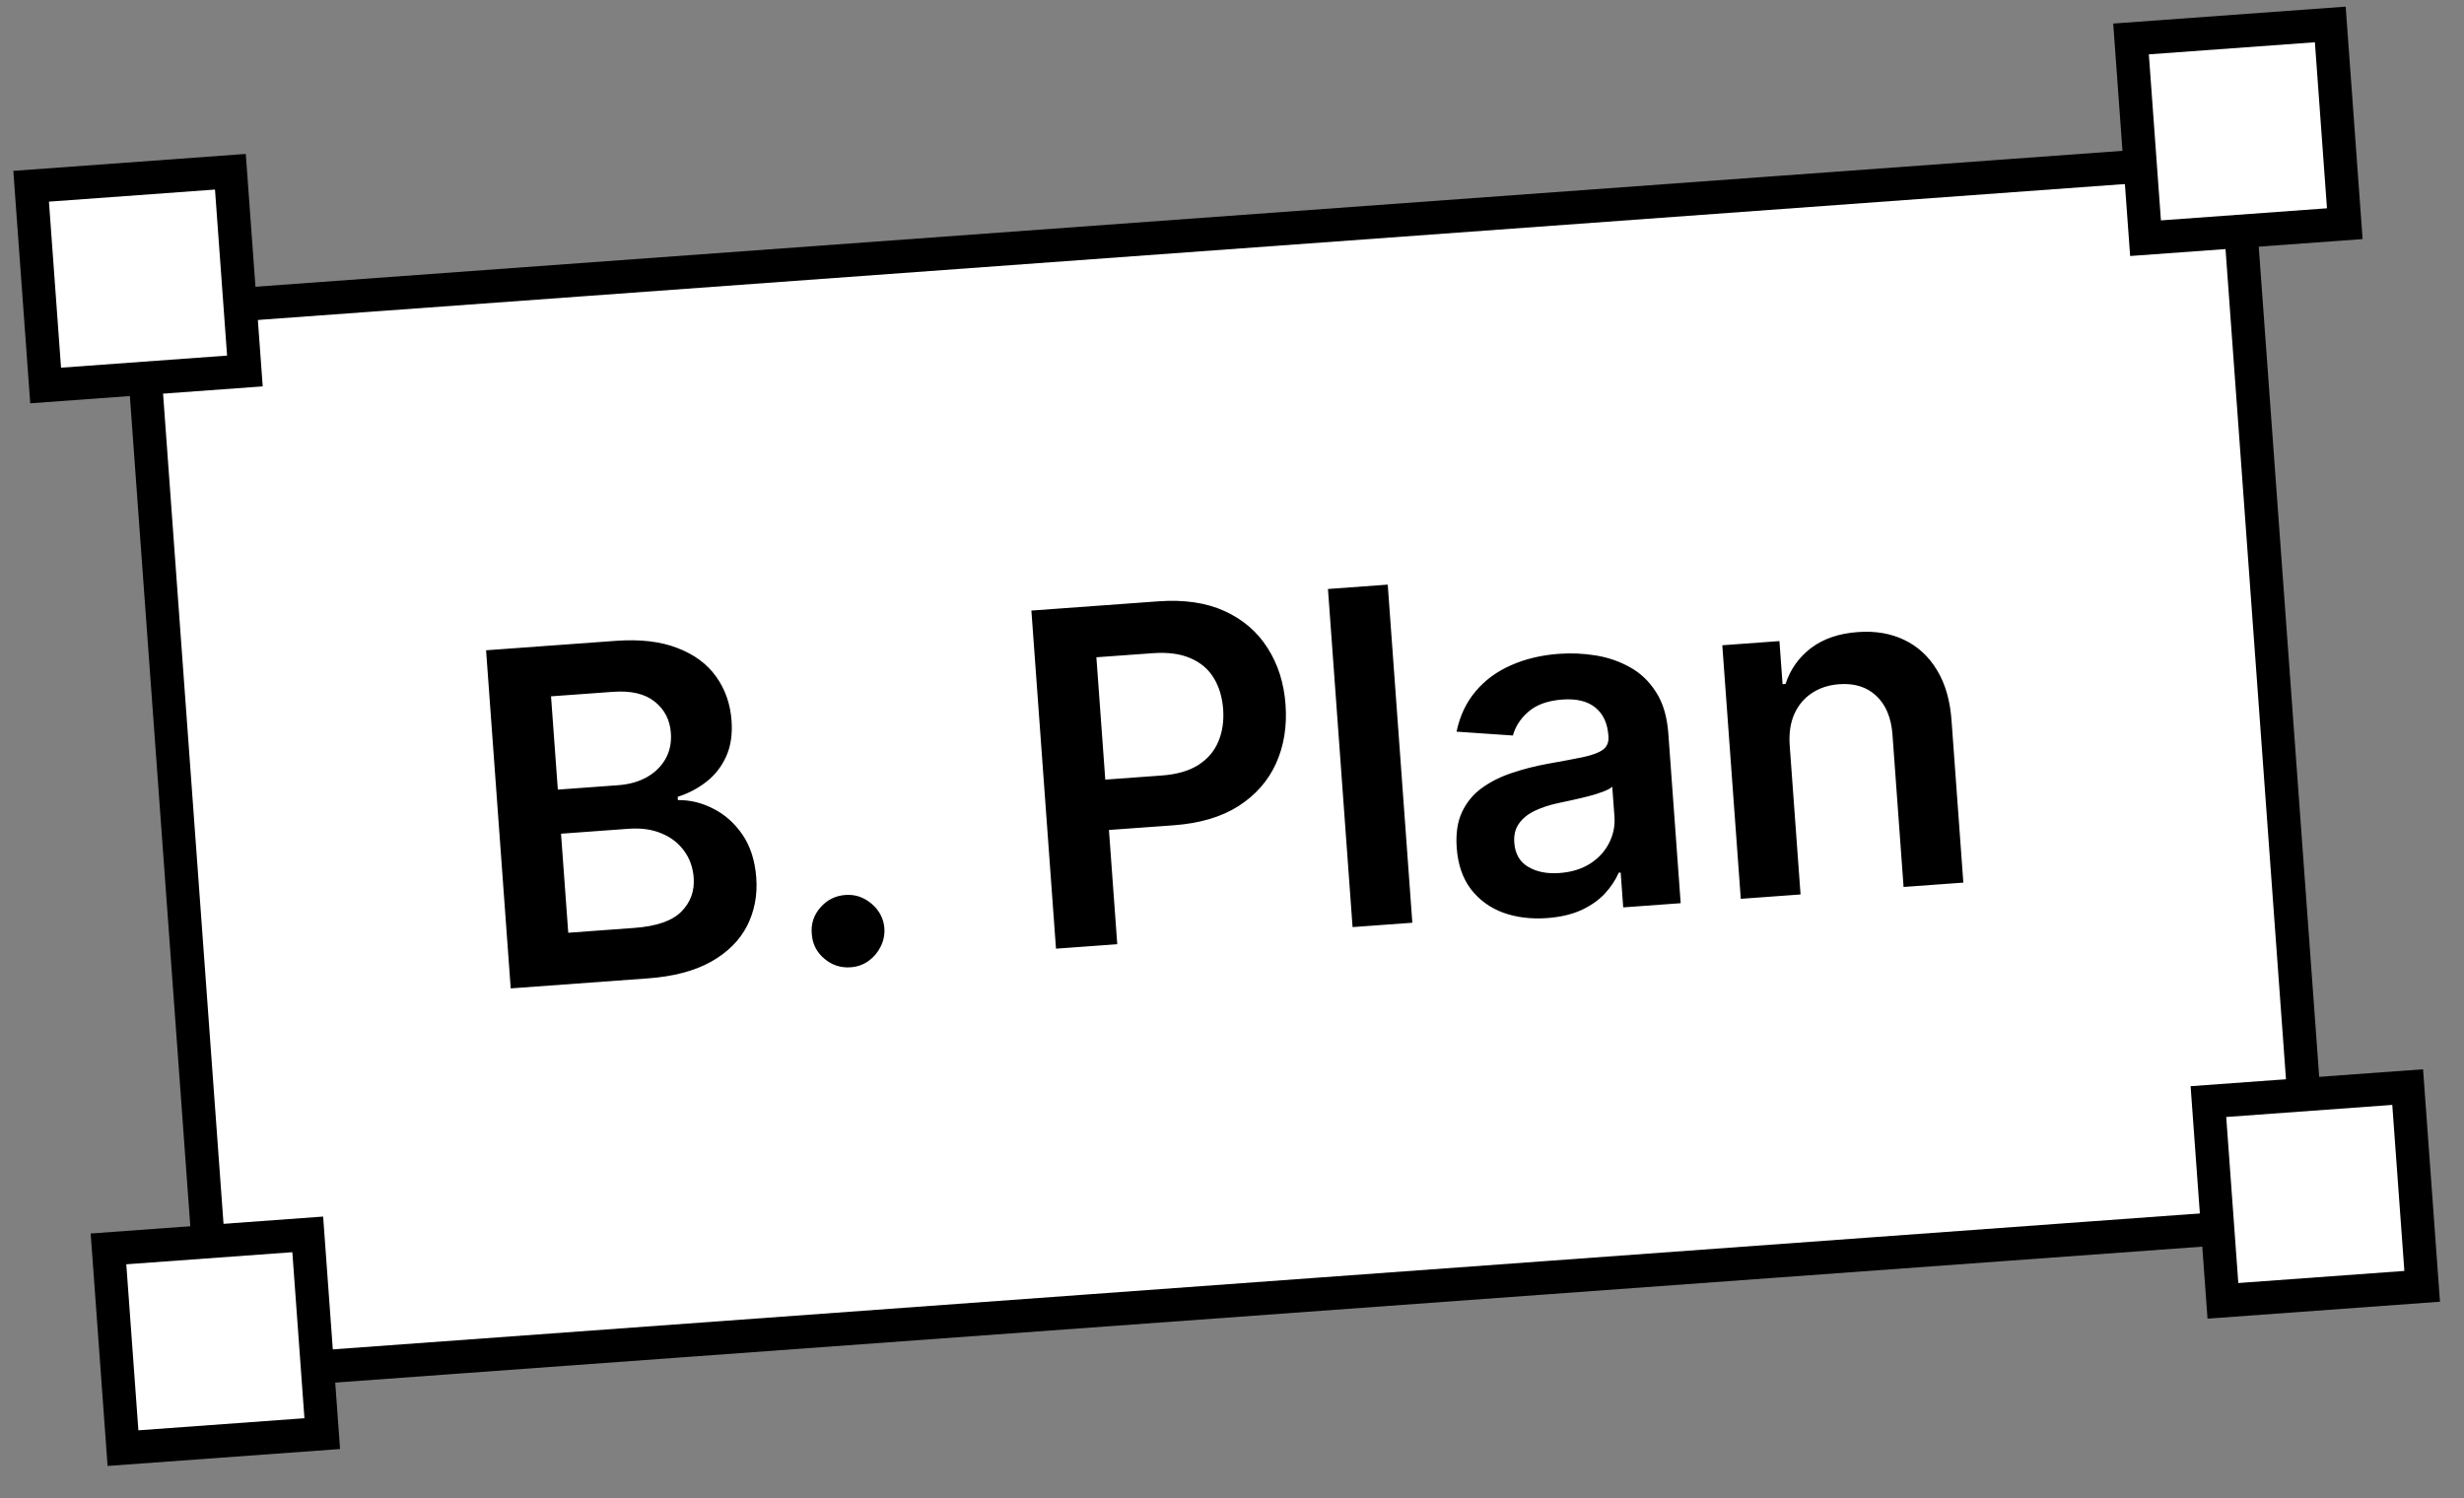
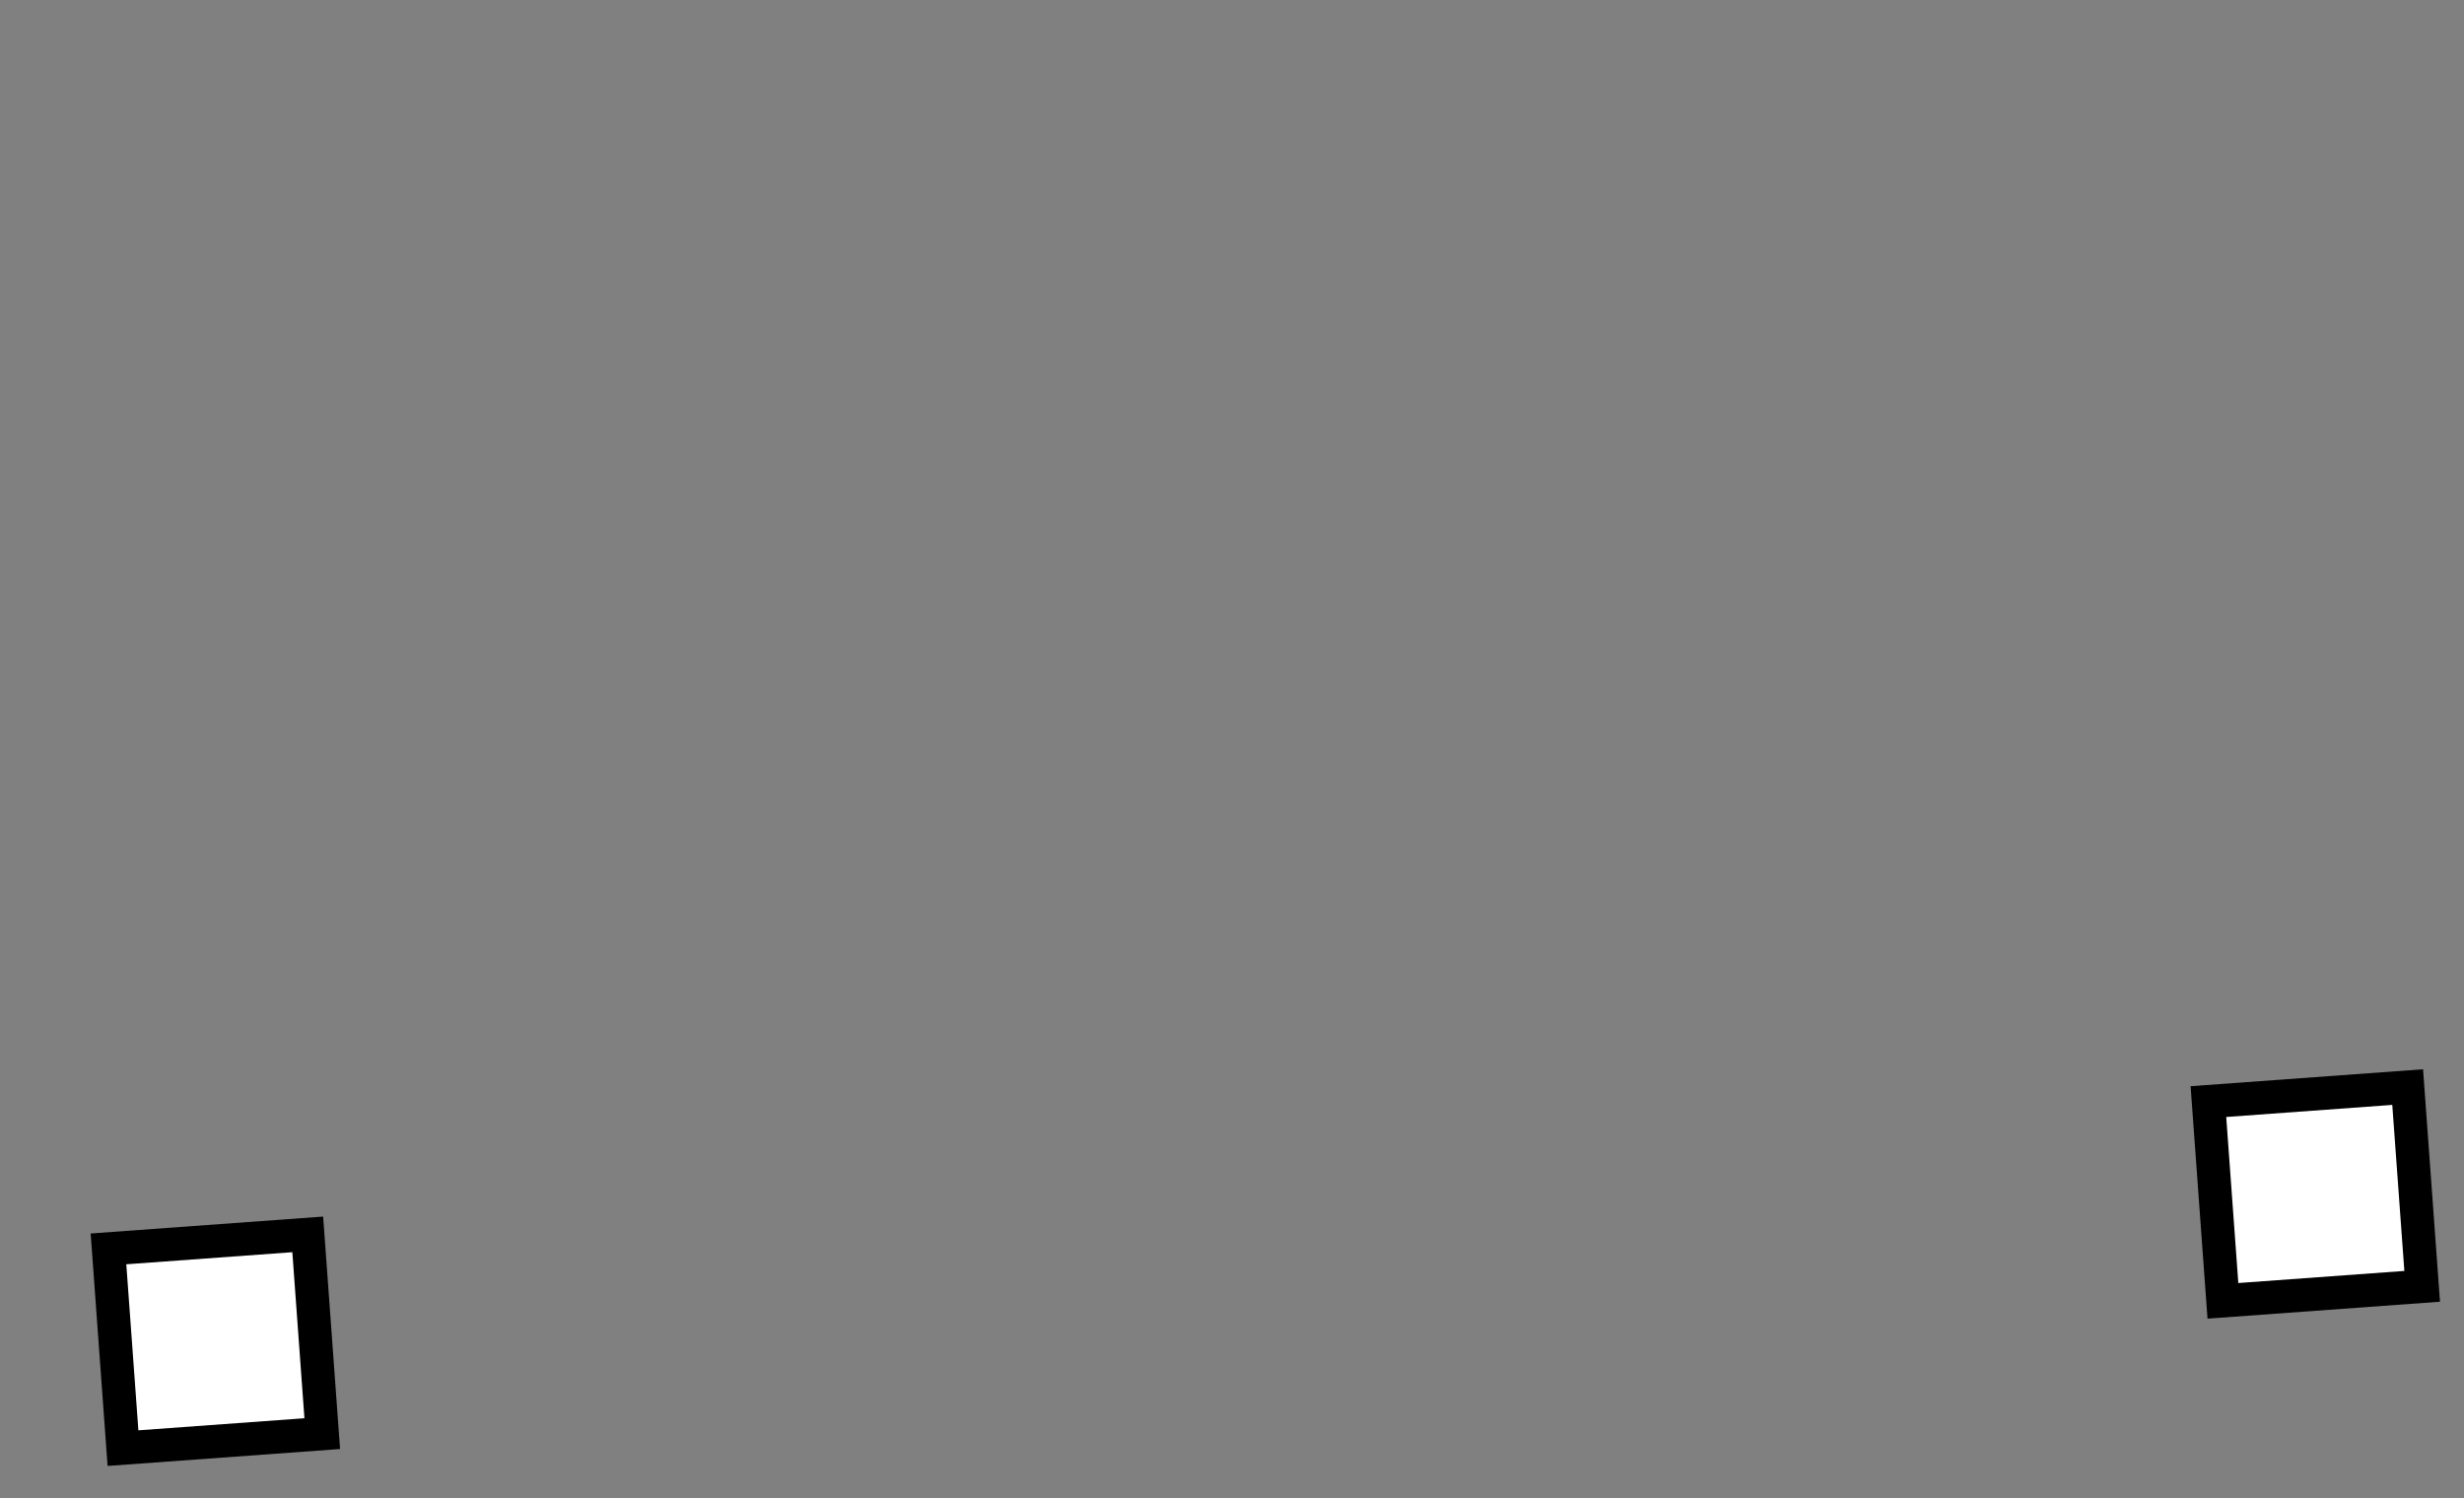
<svg xmlns="http://www.w3.org/2000/svg" width="74" height="45" viewBox="0 0 74 45" fill="none">
  <rect x="0" y="0" width="74" height="45" fill="#808080" stroke="none" />
-   <path d="M6.541 41.281L4.217 9.365L67.143 4.784L69.467 36.699L46.542 38.368L6.541 41.281Z" fill="white" stroke="black" />
-   <path d="M15.338 29.686L14.598 19.531L18.486 19.248C19.22 19.194 19.838 19.265 20.341 19.462C20.847 19.654 21.235 19.94 21.505 20.319C21.778 20.698 21.933 21.138 21.97 21.641C22 22.054 21.947 22.413 21.809 22.719C21.672 23.022 21.476 23.274 21.221 23.475C20.967 23.676 20.677 23.829 20.352 23.932L20.36 24.031C20.721 24.025 21.075 24.11 21.42 24.288C21.768 24.462 22.061 24.723 22.3 25.071C22.538 25.419 22.675 25.852 22.713 26.367C22.751 26.893 22.658 27.375 22.434 27.813C22.21 28.248 21.851 28.605 21.356 28.884C20.861 29.162 20.225 29.33 19.448 29.386L15.338 29.686ZM17.066 28.015L19.044 27.87C19.712 27.822 20.183 27.66 20.459 27.384C20.738 27.104 20.863 26.763 20.833 26.36C20.811 26.059 20.717 25.793 20.551 25.562C20.384 25.329 20.159 25.152 19.874 25.034C19.59 24.911 19.257 24.864 18.877 24.892L16.849 25.04L17.066 28.015ZM16.753 23.716L18.572 23.583C18.89 23.56 19.171 23.481 19.418 23.347C19.663 23.209 19.851 23.028 19.981 22.803C20.114 22.574 20.169 22.31 20.148 22.013C20.119 21.619 19.957 21.306 19.66 21.071C19.368 20.837 18.95 20.739 18.408 20.779L16.549 20.914L16.753 23.716ZM25.549 29.052C25.248 29.074 24.983 28.987 24.753 28.791C24.522 28.595 24.398 28.345 24.379 28.04C24.354 27.743 24.441 27.481 24.64 27.254C24.84 27.026 25.09 26.902 25.391 26.88C25.682 26.859 25.942 26.946 26.173 27.142C26.406 27.338 26.536 27.584 26.561 27.881C26.572 28.083 26.532 28.271 26.442 28.443C26.355 28.616 26.232 28.758 26.074 28.869C25.919 28.977 25.744 29.038 25.549 29.052ZM31.714 28.493L30.975 18.338L34.783 18.061C35.563 18.004 36.228 18.102 36.779 18.354C37.332 18.607 37.763 18.977 38.071 19.467C38.382 19.952 38.561 20.518 38.608 21.162C38.655 21.813 38.56 22.402 38.323 22.928C38.085 23.453 37.709 23.881 37.195 24.211C36.68 24.538 36.031 24.73 35.248 24.787L32.724 24.97L32.614 23.458L34.89 23.292C35.346 23.259 35.714 23.152 35.993 22.973C36.273 22.793 36.471 22.559 36.59 22.271C36.712 21.983 36.76 21.659 36.734 21.299C36.707 20.938 36.613 20.626 36.451 20.362C36.292 20.098 36.06 19.901 35.755 19.77C35.453 19.636 35.072 19.585 34.612 19.619L32.927 19.741L33.554 28.359L31.714 28.493ZM41.677 17.559L42.416 27.714L40.621 27.845L39.882 17.69L41.677 17.559ZM46.465 27.574C45.982 27.609 45.541 27.555 45.142 27.411C44.746 27.264 44.423 27.028 44.173 26.704C43.927 26.379 43.786 25.968 43.749 25.468C43.718 25.039 43.771 24.678 43.91 24.385C44.048 24.093 44.248 23.852 44.51 23.663C44.772 23.475 45.072 23.325 45.41 23.214C45.75 23.1 46.104 23.009 46.471 22.942C46.914 22.864 47.273 22.796 47.548 22.739C47.823 22.68 48.02 22.605 48.14 22.517C48.263 22.425 48.318 22.293 48.306 22.121L48.304 22.091C48.276 21.718 48.145 21.436 47.908 21.248C47.672 21.059 47.345 20.98 46.929 21.01C46.489 21.042 46.147 21.163 45.904 21.374C45.663 21.584 45.508 21.823 45.437 22.091L43.744 21.975C43.843 21.502 44.033 21.099 44.314 20.767C44.595 20.43 44.95 20.169 45.379 19.981C45.807 19.791 46.287 19.676 46.819 19.637C47.186 19.61 47.554 19.627 47.924 19.686C48.294 19.746 48.637 19.864 48.952 20.04C49.267 20.213 49.528 20.462 49.734 20.786C49.944 21.11 50.067 21.524 50.104 22.03L50.475 27.127L48.749 27.253L48.673 26.207L48.614 26.211C48.52 26.43 48.381 26.64 48.196 26.84C48.014 27.036 47.778 27.201 47.489 27.335C47.203 27.465 46.861 27.545 46.465 27.574ZM46.835 26.221C47.195 26.195 47.502 26.101 47.756 25.939C48.01 25.775 48.2 25.568 48.324 25.32C48.453 25.071 48.506 24.806 48.486 24.526L48.42 23.628C48.368 23.678 48.275 23.728 48.142 23.778C48.013 23.827 47.867 23.873 47.704 23.915C47.541 23.956 47.379 23.995 47.218 24.03C47.058 24.064 46.919 24.095 46.801 24.12C46.536 24.176 46.301 24.253 46.095 24.351C45.89 24.449 45.731 24.576 45.62 24.734C45.508 24.889 45.461 25.081 45.478 25.313C45.502 25.643 45.64 25.884 45.894 26.035C46.148 26.186 46.461 26.248 46.835 26.221ZM53.75 22.403L54.075 26.865L52.28 26.996L51.725 19.38L53.441 19.255L53.535 20.549L53.624 20.542C53.768 20.103 54.023 19.744 54.388 19.465C54.757 19.186 55.225 19.025 55.794 18.984C56.319 18.945 56.785 19.024 57.192 19.221C57.602 19.417 57.929 19.721 58.175 20.131C58.425 20.542 58.57 21.051 58.611 21.66L58.964 26.509L57.169 26.64L56.836 22.068C56.799 21.559 56.638 21.17 56.352 20.902C56.07 20.634 55.698 20.516 55.235 20.55C54.921 20.573 54.647 20.662 54.412 20.819C54.181 20.972 54.005 21.183 53.885 21.451C53.768 21.718 53.723 22.036 53.75 22.403Z" fill="black" />
  <rect x="3.258" y="37.51" width="6" height="6" transform="rotate(-4.164 3.258 37.51)" fill="white" stroke="black" />
-   <rect x="0.935" y="5.594" width="6" height="6" transform="rotate(-4.164 0.935 5.594)" fill="white" stroke="black" />
-   <rect x="64" y="1.17" width="6" height="6" transform="rotate(-4.164 64 1.17)" fill="white" stroke="black" />
  <rect x="66.324" y="33.086" width="6" height="6" transform="rotate(-4.164 66.324 33.086)" fill="white" stroke="black" />
</svg>